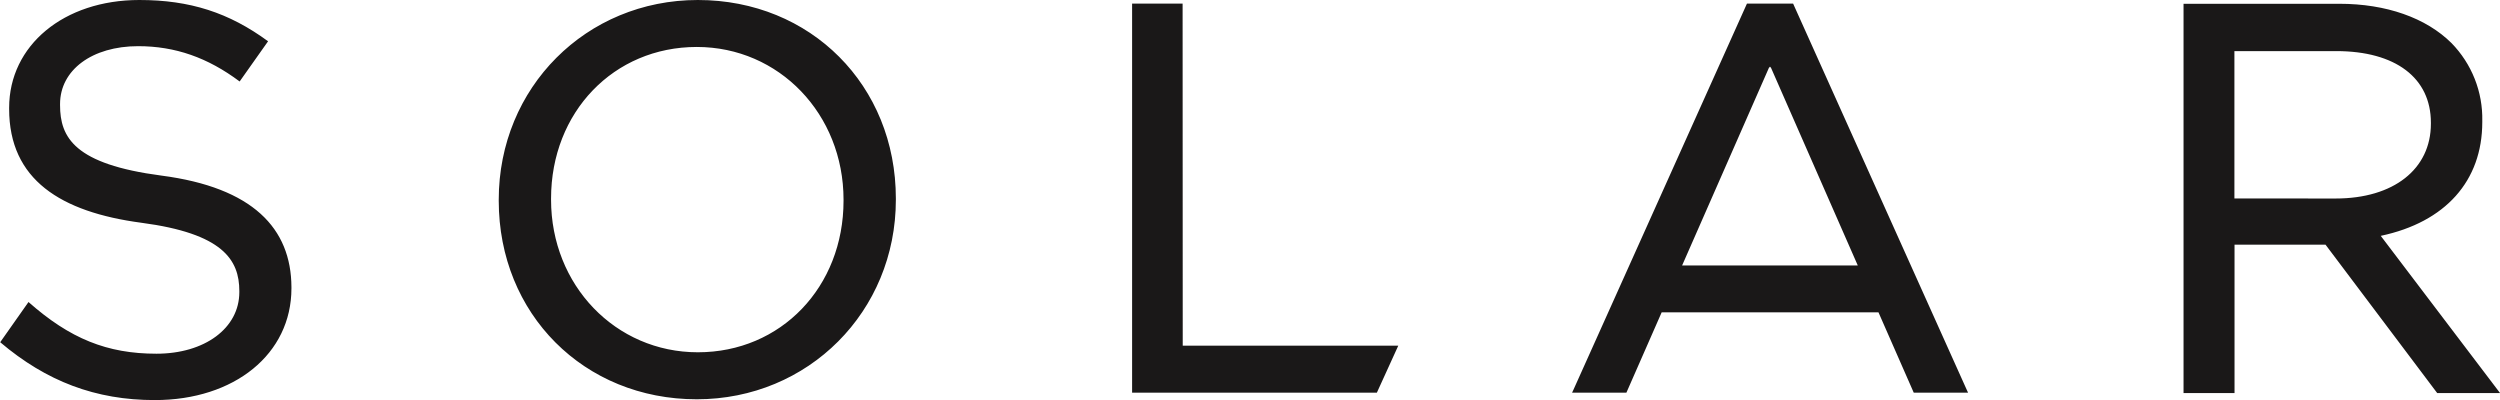
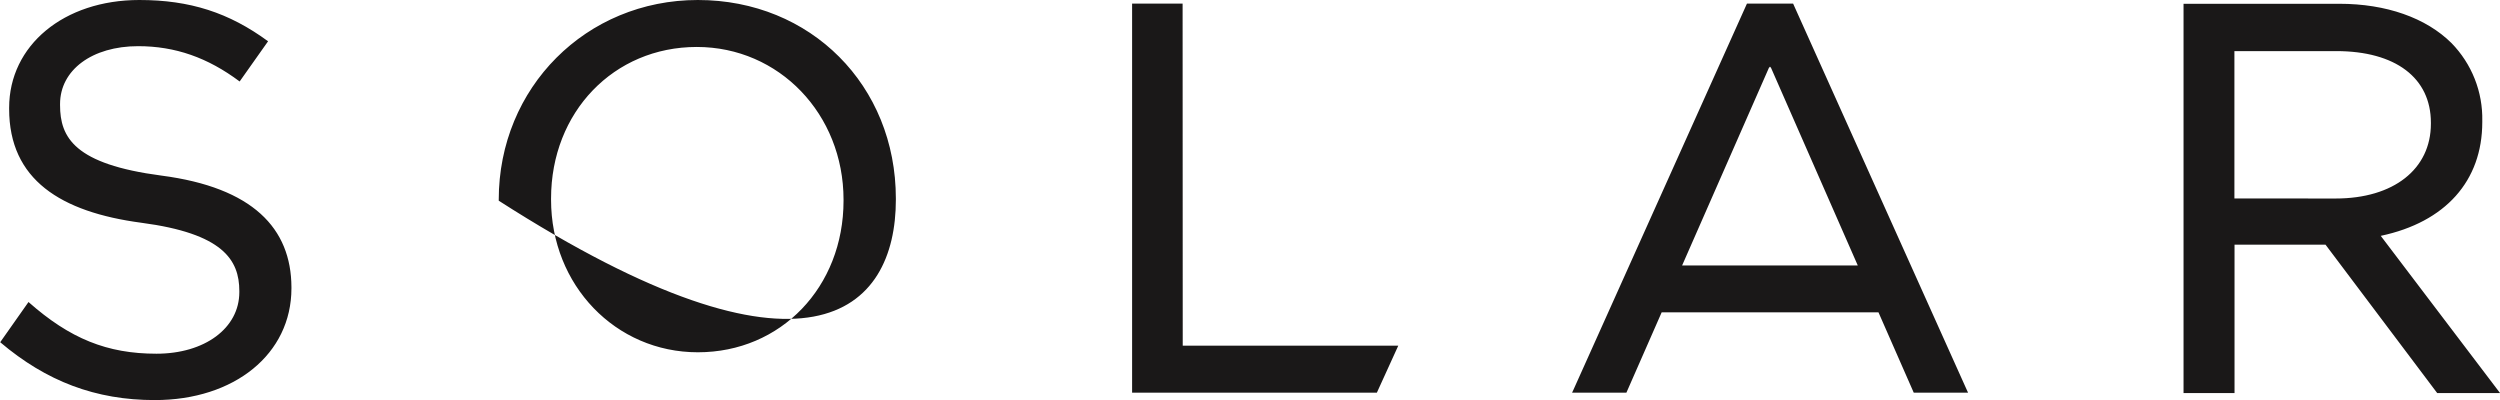
<svg xmlns="http://www.w3.org/2000/svg" width="250" height="40" viewBox="0 0 250 40" fill="none">
-   <path d="M16.148 17.56C7.452 16.419 6.005 13.755 6.005 10.51V10.403C6.005 6.999 9.212 4.617 13.815 4.617C17.523 4.617 20.77 5.758 23.965 8.148L26.807 4.128C22.903 1.261 18.99 0 13.931 0C6.386 0 0.914 4.533 0.914 10.784V10.892C0.914 17.974 6.077 21.203 14.143 22.277C22.265 23.35 23.933 25.963 23.933 29.108V29.216C23.933 32.818 20.473 35.371 15.646 35.371C10.712 35.371 6.991 33.864 2.85 30.202L0.02 34.222C4.65 38.147 9.577 40.008 15.482 40.008C23.44 40.008 29.144 35.407 29.144 28.83V28.723C29.124 22.825 25.272 18.753 16.148 17.56ZM69.786 0C58.617 0 49.874 8.748 49.874 19.97V20.07C49.874 31.391 58.389 39.928 69.678 39.928C80.838 39.928 89.586 31.156 89.586 19.97V19.855C89.586 8.534 81.071 0 69.786 0ZM84.354 20.07C84.354 28.711 78.088 35.228 69.786 35.228C61.552 35.228 55.106 28.524 55.106 19.97V19.855C55.106 11.218 61.367 4.696 69.678 4.696C77.908 4.696 84.354 11.405 84.354 19.97V20.07ZM238.074 23.585C244.536 22.217 248.228 18.101 248.228 12.208V12.097C248.259 10.661 248.004 9.233 247.475 7.896C246.947 6.559 246.156 5.339 245.149 4.307C242.6 1.778 238.615 0.378 233.945 0.378H218.354V39.304H223.453V24.468H232.553L243.718 39.304H250.004L238.074 23.585ZM223.441 19.847V5.11H233.624C239.549 5.11 243.089 7.786 243.089 12.268V12.375C243.089 16.916 239.356 19.851 233.572 19.851L223.441 19.847ZM118.261 0.362H113.21V39.264H137.688L139.829 34.564H118.273L118.261 0.362ZM179.312 0.362H174.694L157.347 38.97L157.207 39.268H162.639L166.167 31.232H187.847L191.375 39.268H196.807L196.67 38.97L179.312 0.362ZM168.211 26.547L176.943 6.665L176.999 6.788L177.051 6.665L185.778 26.547H168.211Z" fill="#1A1818" />
+   <path d="M16.148 17.56C7.452 16.419 6.005 13.755 6.005 10.51V10.403C6.005 6.999 9.212 4.617 13.815 4.617C17.523 4.617 20.77 5.758 23.965 8.148L26.807 4.128C22.903 1.261 18.99 0 13.931 0C6.386 0 0.914 4.533 0.914 10.784V10.892C0.914 17.974 6.077 21.203 14.143 22.277C22.265 23.35 23.933 25.963 23.933 29.108V29.216C23.933 32.818 20.473 35.371 15.646 35.371C10.712 35.371 6.991 33.864 2.85 30.202L0.02 34.222C4.65 38.147 9.577 40.008 15.482 40.008C23.44 40.008 29.144 35.407 29.144 28.83V28.723C29.124 22.825 25.272 18.753 16.148 17.56ZM69.786 0C58.617 0 49.874 8.748 49.874 19.97V20.07C80.838 39.928 89.586 31.156 89.586 19.97V19.855C89.586 8.534 81.071 0 69.786 0ZM84.354 20.07C84.354 28.711 78.088 35.228 69.786 35.228C61.552 35.228 55.106 28.524 55.106 19.97V19.855C55.106 11.218 61.367 4.696 69.678 4.696C77.908 4.696 84.354 11.405 84.354 19.97V20.07ZM238.074 23.585C244.536 22.217 248.228 18.101 248.228 12.208V12.097C248.259 10.661 248.004 9.233 247.475 7.896C246.947 6.559 246.156 5.339 245.149 4.307C242.6 1.778 238.615 0.378 233.945 0.378H218.354V39.304H223.453V24.468H232.553L243.718 39.304H250.004L238.074 23.585ZM223.441 19.847V5.11H233.624C239.549 5.11 243.089 7.786 243.089 12.268V12.375C243.089 16.916 239.356 19.851 233.572 19.851L223.441 19.847ZM118.261 0.362H113.21V39.264H137.688L139.829 34.564H118.273L118.261 0.362ZM179.312 0.362H174.694L157.347 38.97L157.207 39.268H162.639L166.167 31.232H187.847L191.375 39.268H196.807L196.67 38.97L179.312 0.362ZM168.211 26.547L176.943 6.665L176.999 6.788L177.051 6.665L185.778 26.547H168.211Z" fill="#1A1818" />
</svg>